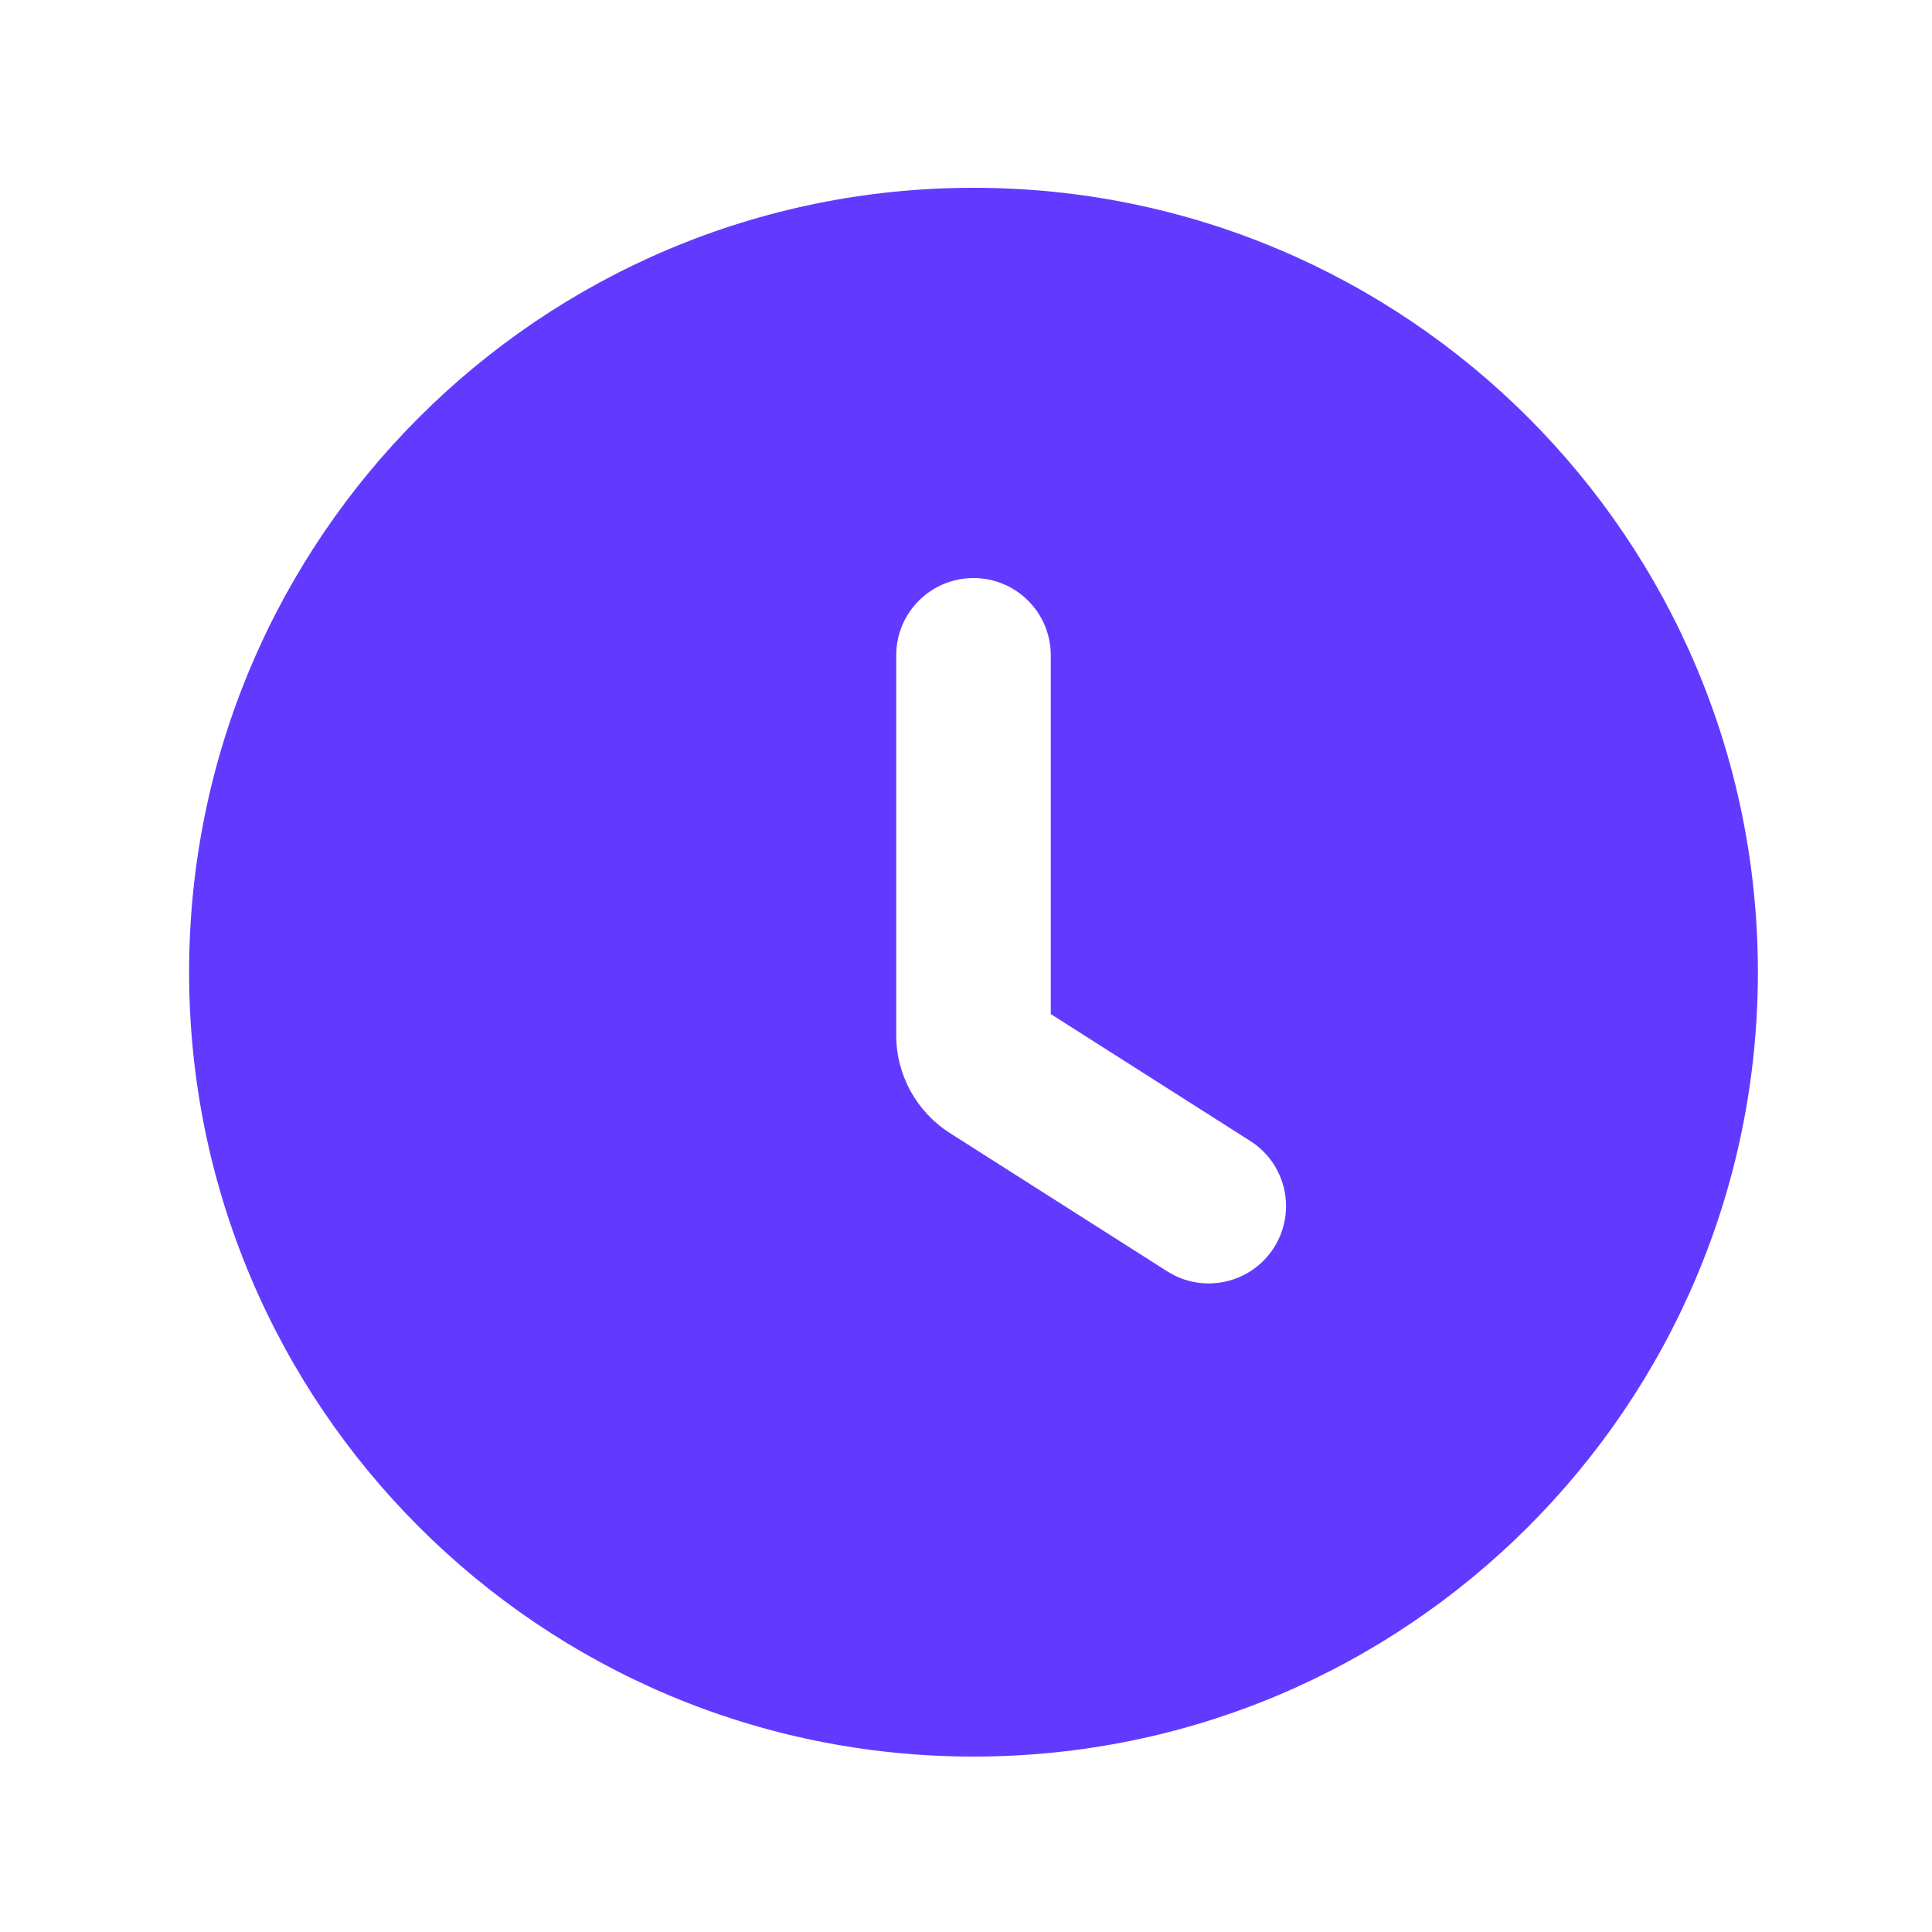
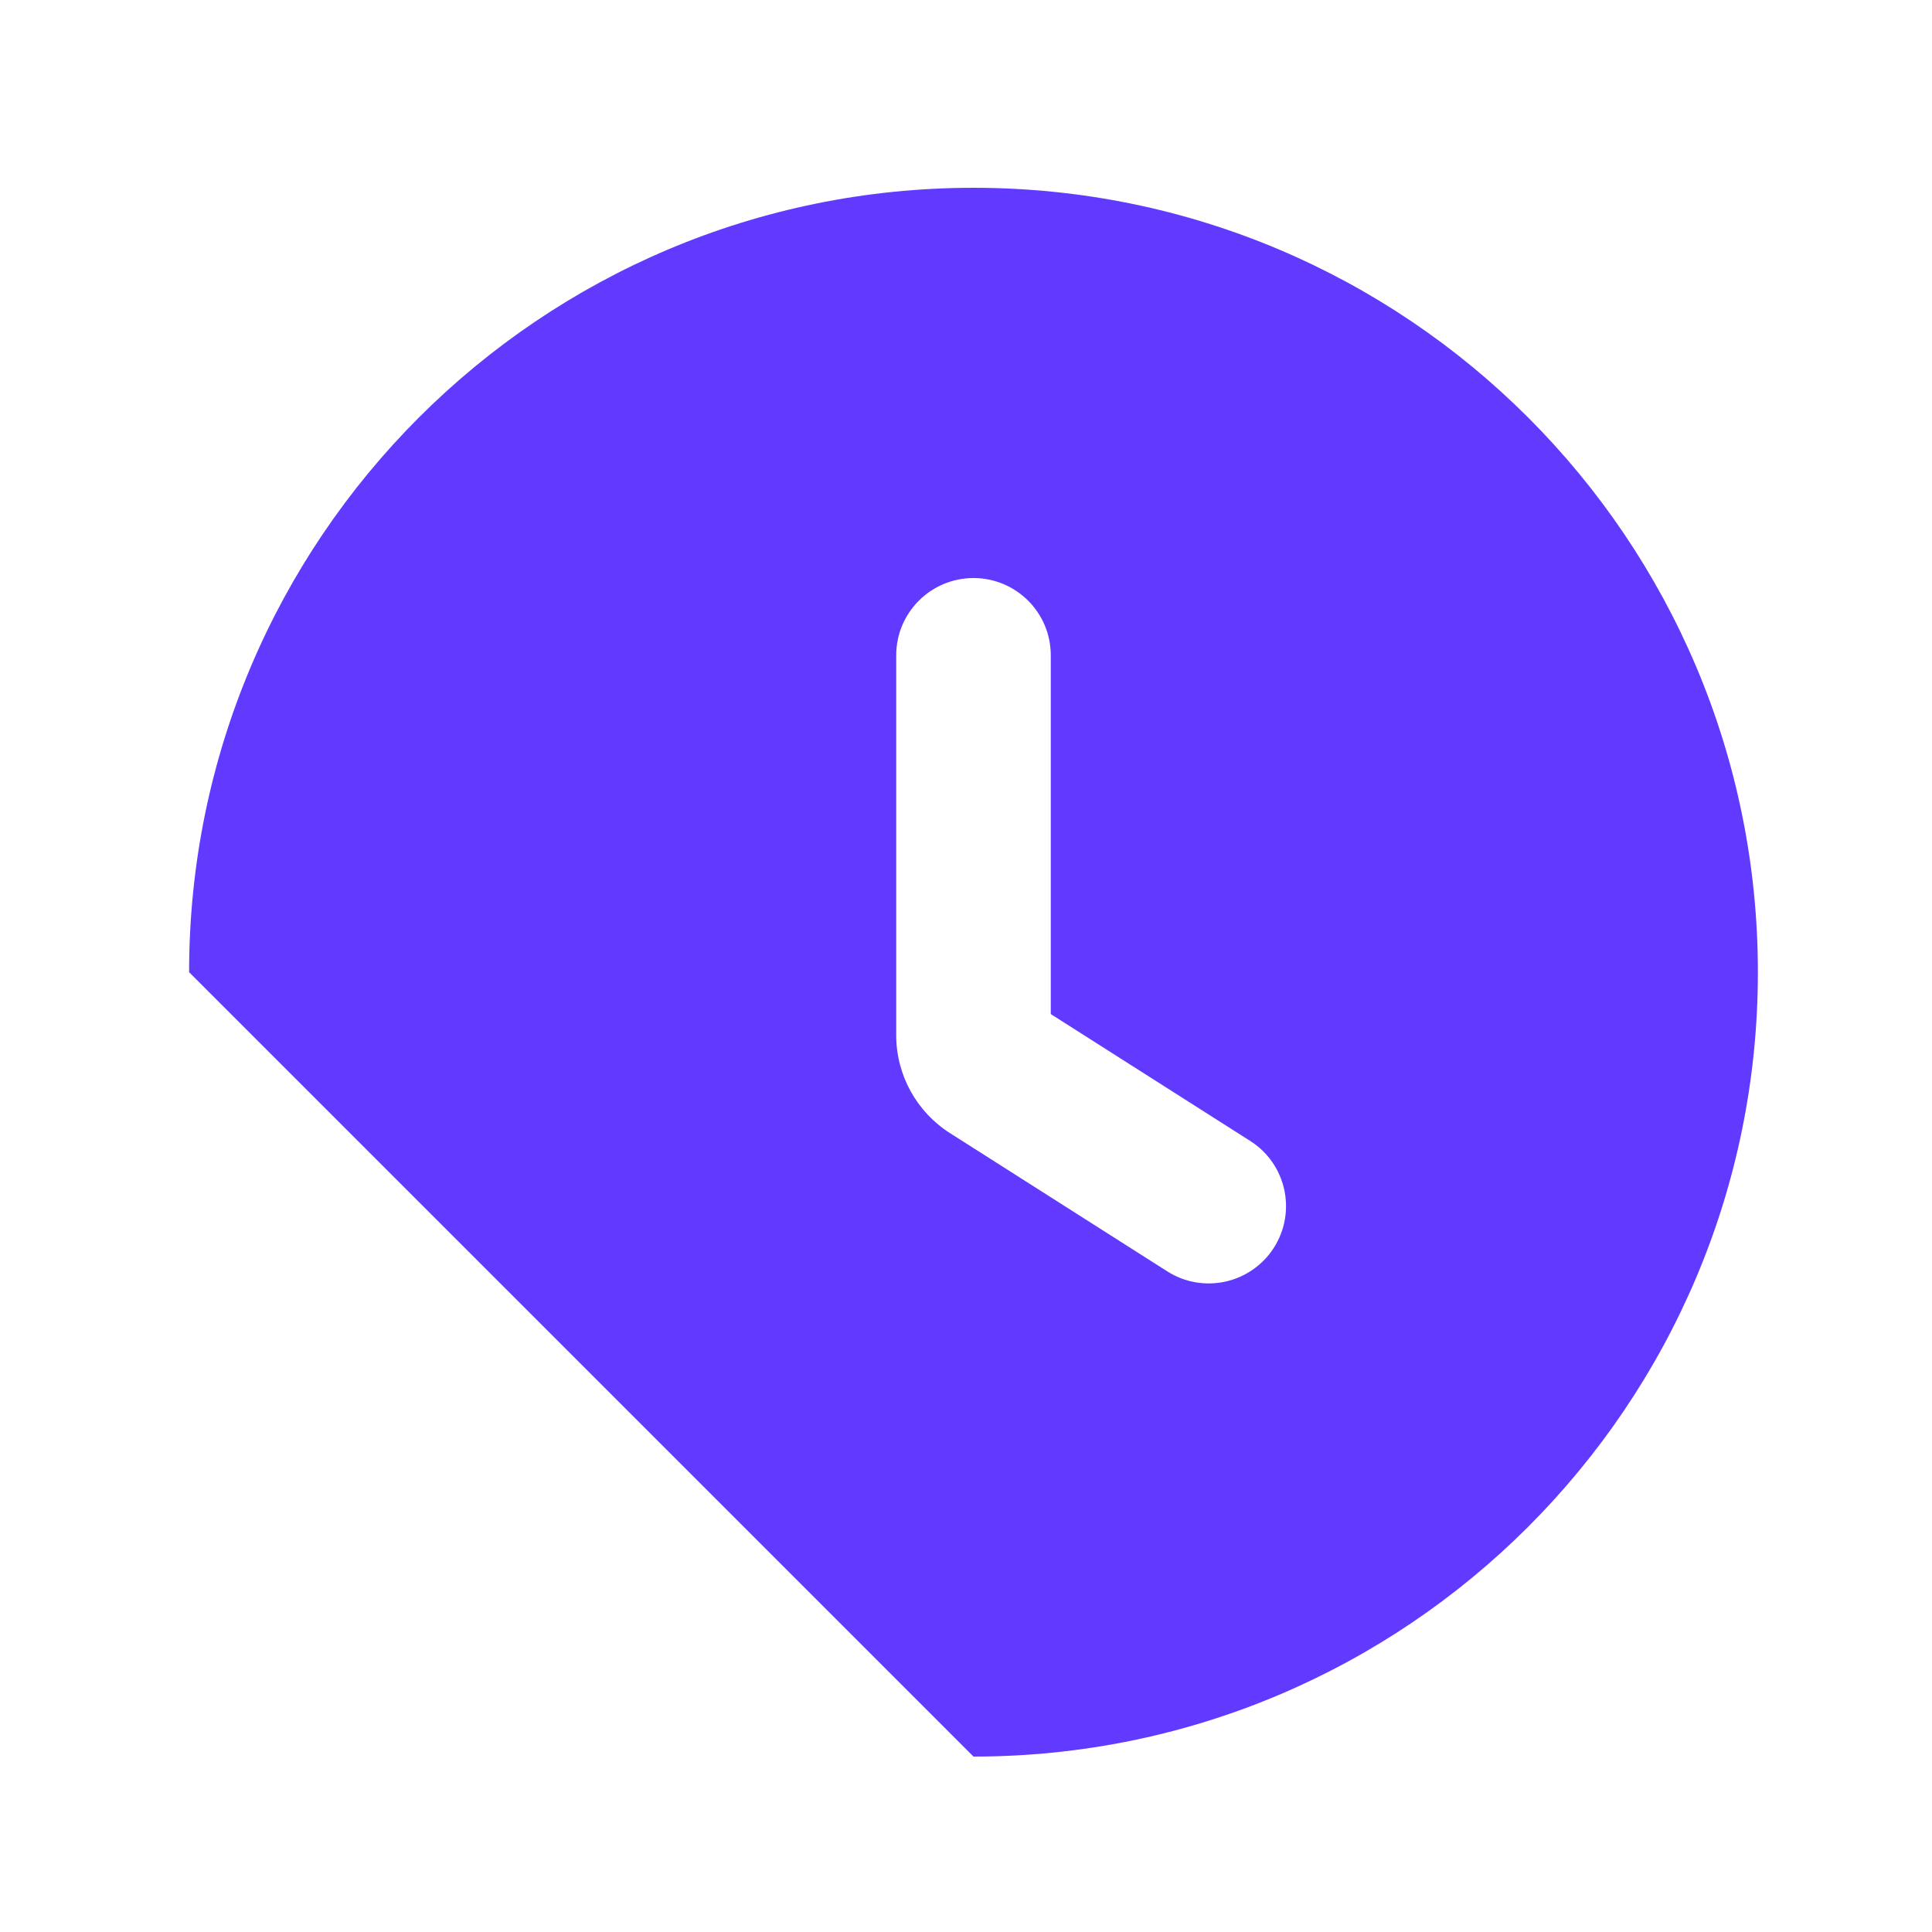
<svg xmlns="http://www.w3.org/2000/svg" width="25" height="25" viewBox="0 0 25 25" fill="none">
-   <path fill-rule="evenodd" clip-rule="evenodd" d="M2.447 12.58C2.447 6.974 6.992 2.43 12.597 2.43C18.203 2.43 22.747 6.974 22.747 12.58C22.747 18.185 18.203 22.73 12.597 22.73C6.992 22.73 2.447 18.185 2.447 12.58ZM13.597 8.48C13.597 7.927 13.149 7.48 12.597 7.48C12.045 7.48 11.597 7.927 11.597 8.48V13.396C11.597 13.909 11.859 14.386 12.292 14.662L15.104 16.451C15.57 16.748 16.188 16.61 16.485 16.144C16.781 15.678 16.644 15.06 16.178 14.764L13.597 13.122V8.48Z" fill="#623AFF" />
+   <path fill-rule="evenodd" clip-rule="evenodd" d="M2.447 12.58C2.447 6.974 6.992 2.43 12.597 2.43C18.203 2.43 22.747 6.974 22.747 12.58C22.747 18.185 18.203 22.73 12.597 22.73ZM13.597 8.48C13.597 7.927 13.149 7.48 12.597 7.48C12.045 7.48 11.597 7.927 11.597 8.48V13.396C11.597 13.909 11.859 14.386 12.292 14.662L15.104 16.451C15.57 16.748 16.188 16.61 16.485 16.144C16.781 15.678 16.644 15.06 16.178 14.764L13.597 13.122V8.48Z" fill="#623AFF" />
</svg>